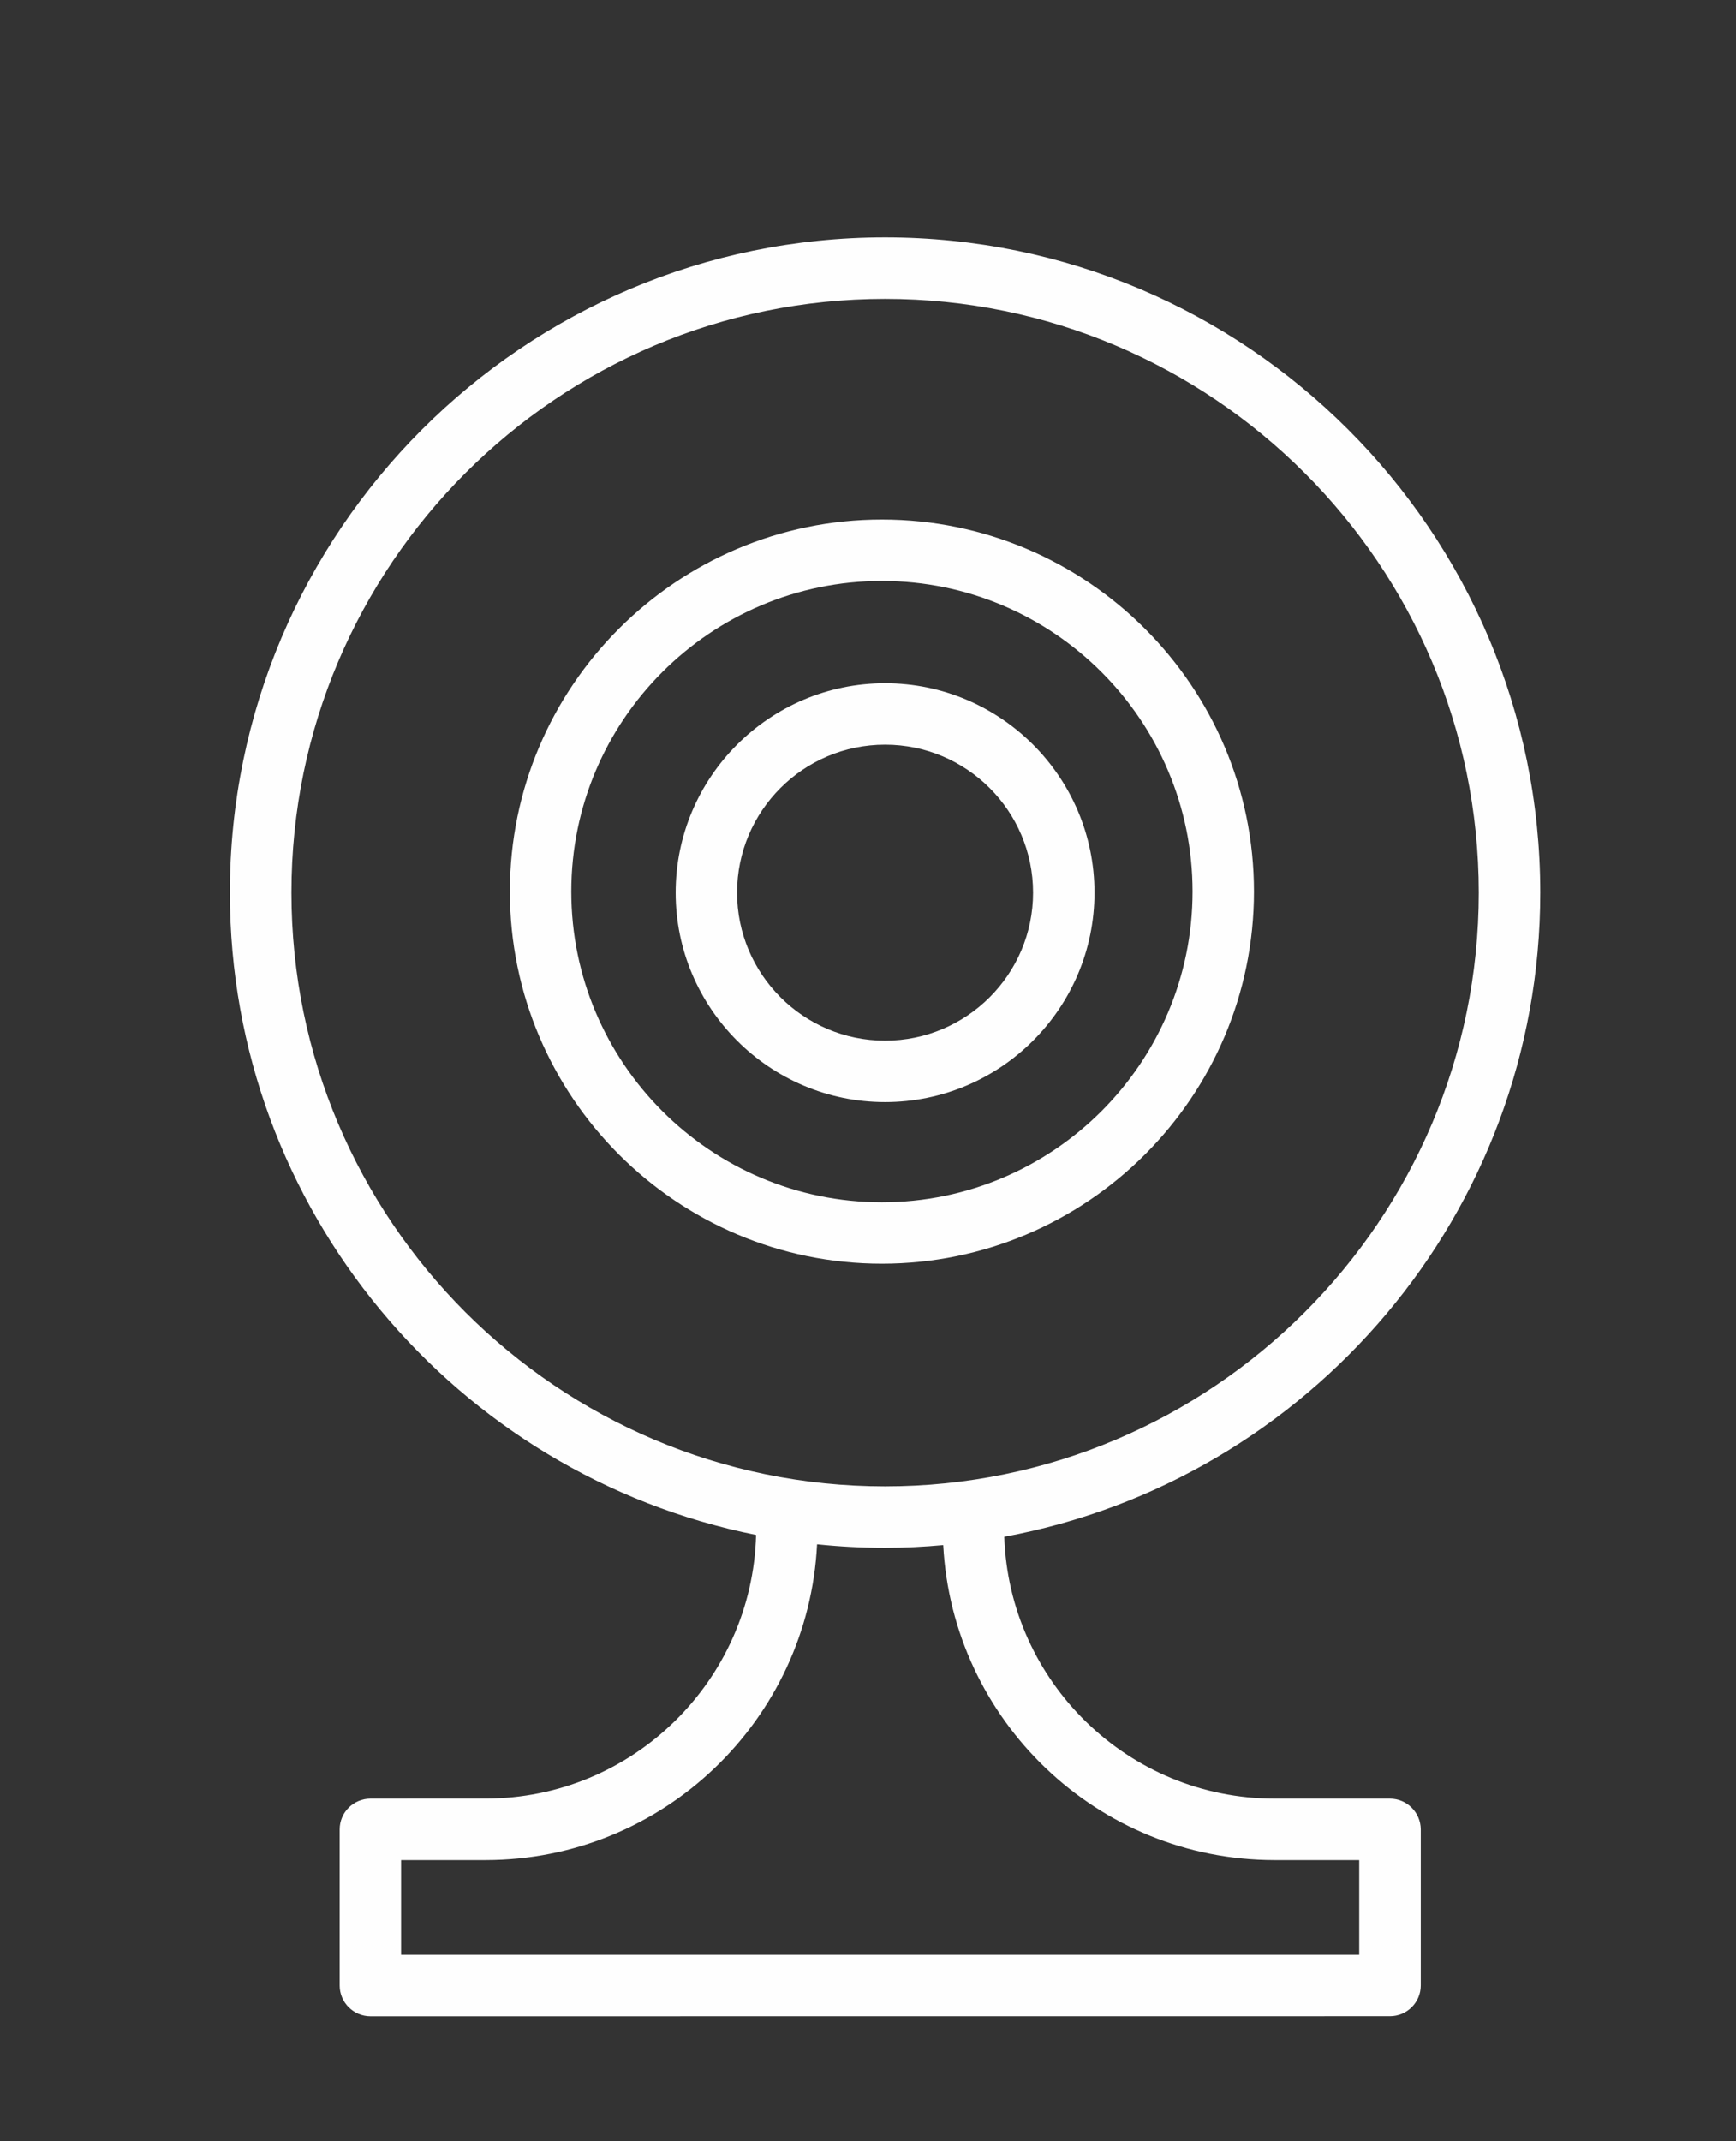
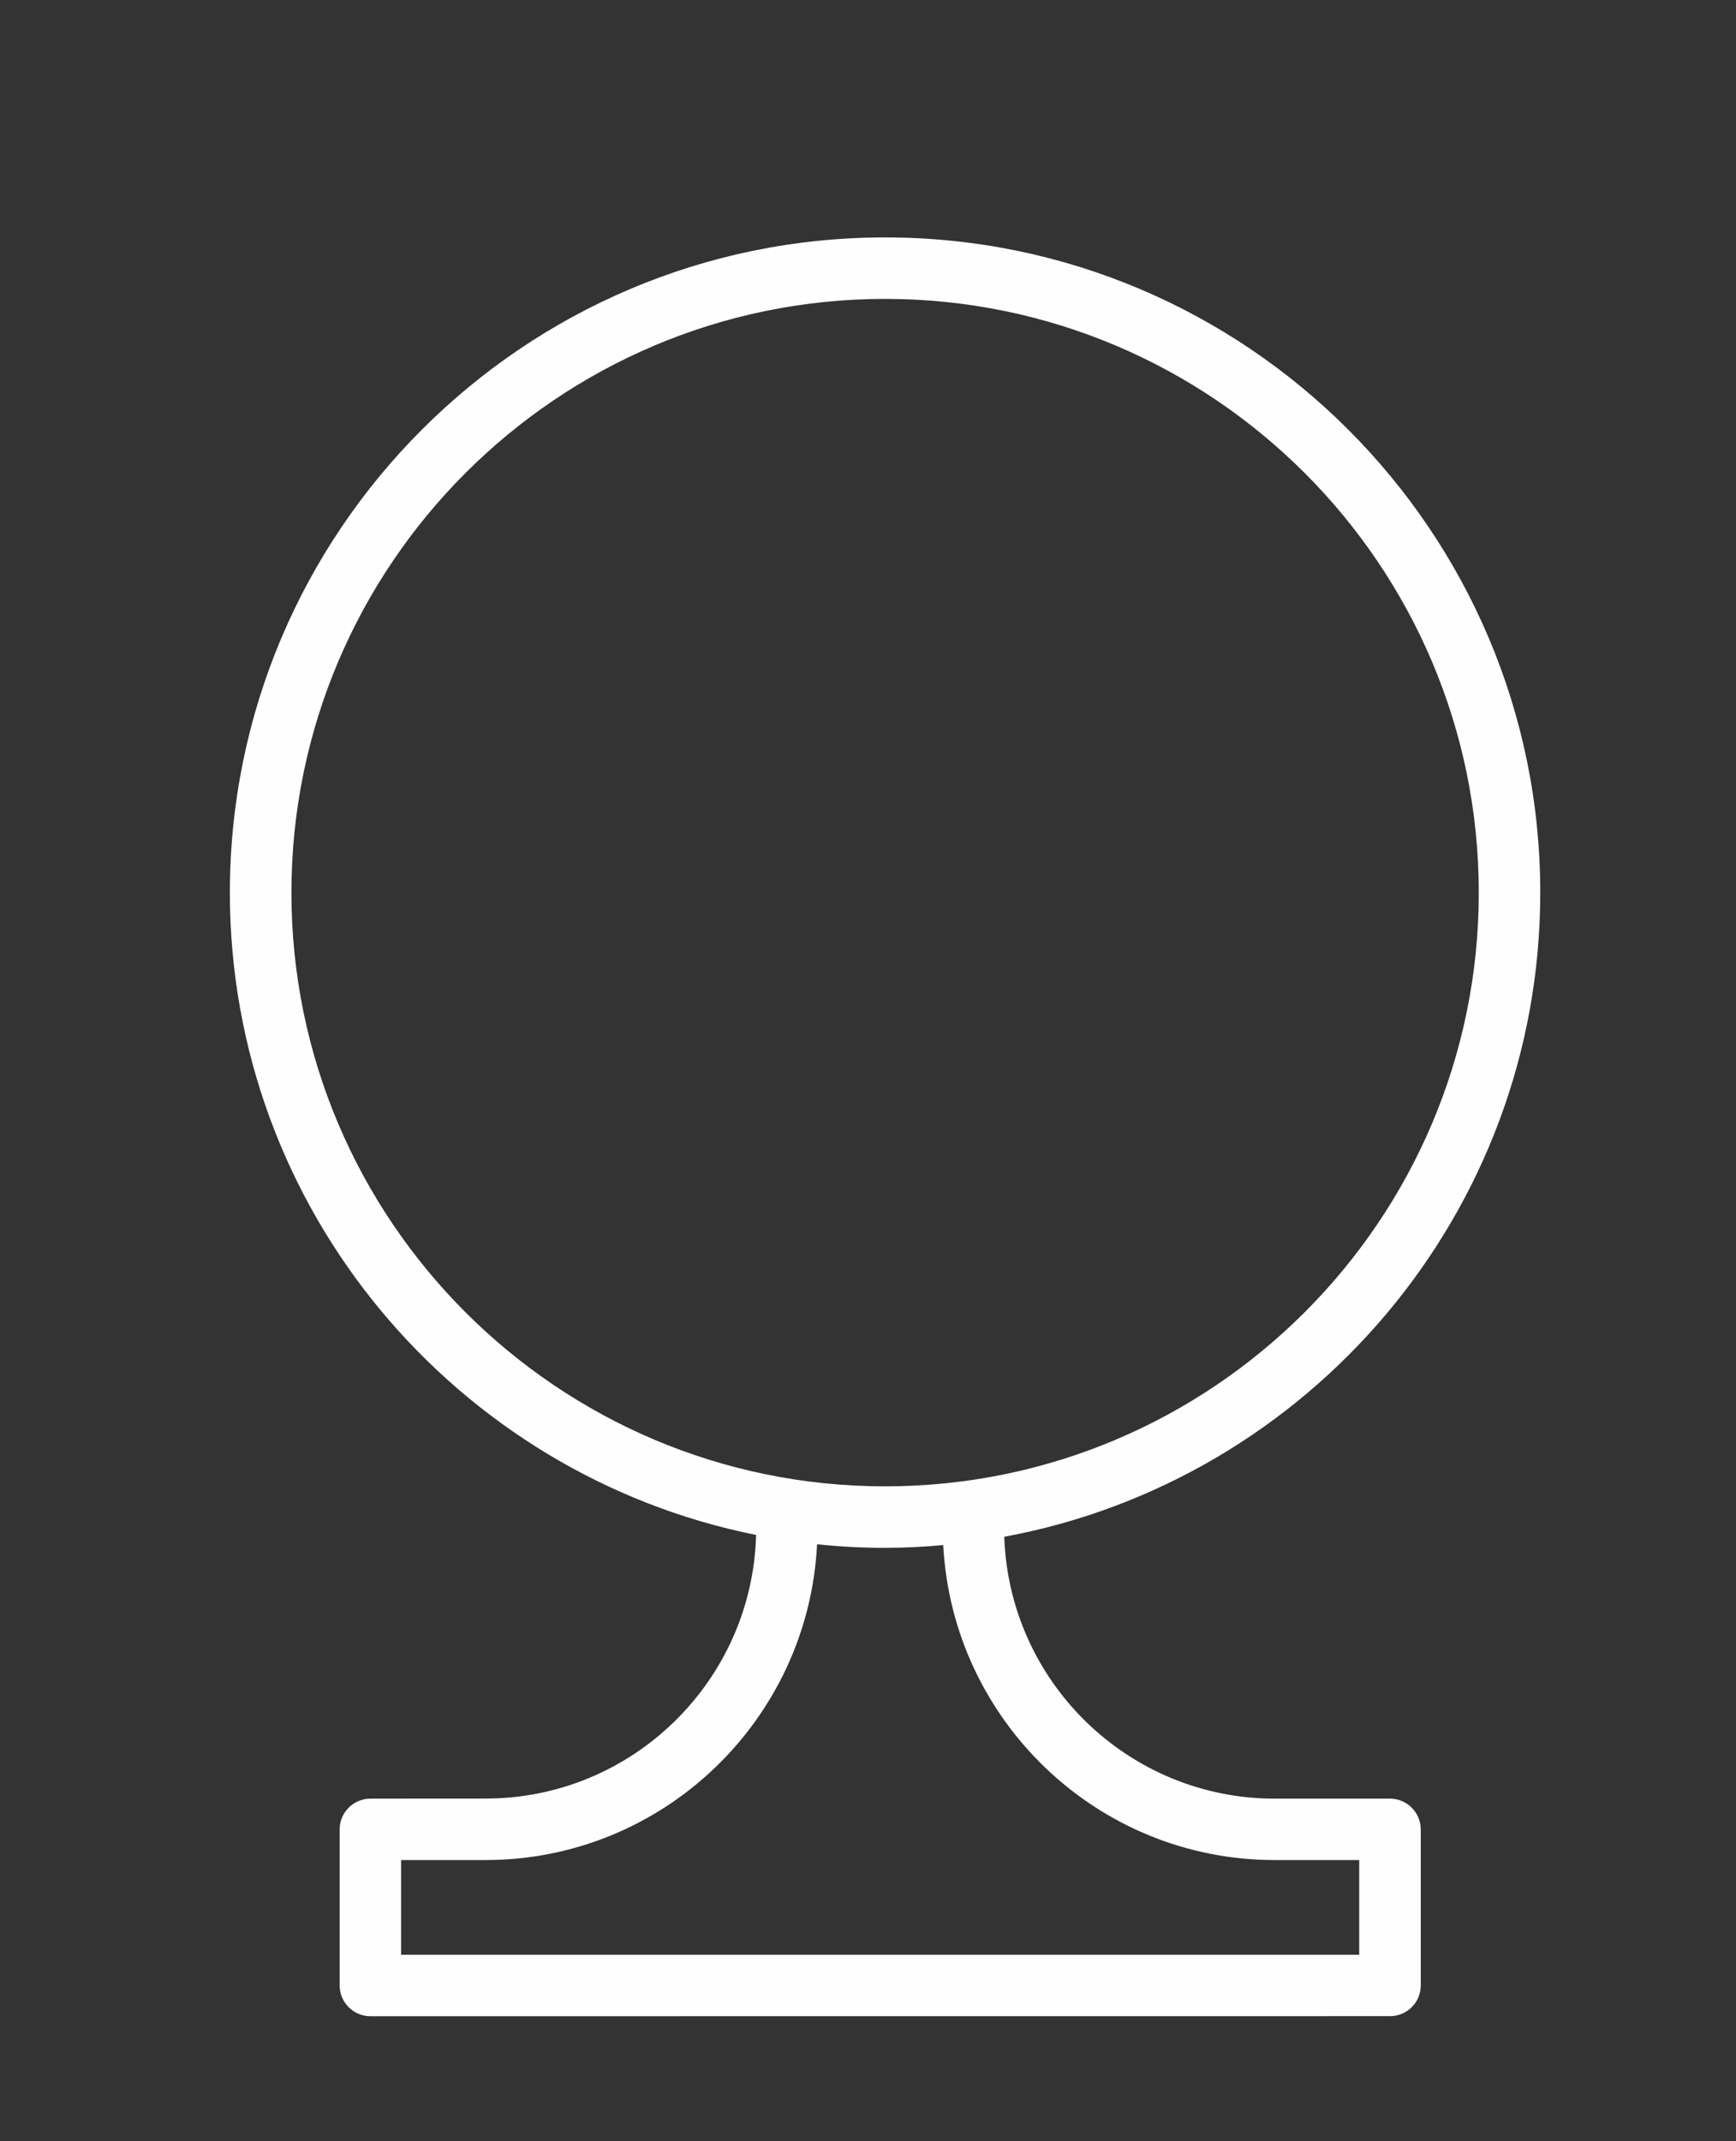
<svg xmlns="http://www.w3.org/2000/svg" xml:space="preserve" width="240mm" height="296mm" style="shape-rendering:geometricPrecision; text-rendering:geometricPrecision; image-rendering:optimizeQuality; fill-rule:evenodd; clip-rule:evenodd" viewBox="0 0 24000 29600">
  <rect x="0" y="0" width="24000" height="29600" fill="#333333" stroke="none" />
  <defs>
    <style type="text/css">  .fil0 {fill:#FEFEFE}  </style>
  </defs>
  <g id="Слой_x0020_1">
    <g id="_2web_webcam.svg">
      <g>
-         <path class="fil0" d="M12236 9445c-1596,0 -2895,1298 -2895,2895 0,1596 1299,2895 2895,2895 1596,0 2895,-1299 2895,-2895 0,-1597 -1299,-2895 -2895,-2895zm0 4941c-1127,0 -2046,-918 -2046,-2046 0,-1129 917,-2046 2046,-2046 1128,0 2046,917 2046,2046 0,1128 -918,2046 -2046,2046z" />
-         <path class="fil0" d="M17336 12325c0,-2836 -2308,-5143 -5144,-5143 -2835,0 -5143,2307 -5143,5143 0,2836 2308,5144 5143,5144 2836,0 5144,-2307 5144,-5144zm-5144 4295c-2368,0 -4294,-1927 -4294,-4295 0,-2368 1926,-4294 4294,-4294 2369,0 4295,1927 4295,4294 0,2368 -1926,4295 -4295,4295z" />
-         <path class="fil0" d="M19215 24864l-1593 0c-2022,0 -3672,-1613 -3738,-3620 4209,-777 7410,-4473 7410,-8904 0,-4995 -4063,-9058 -9058,-9058 -4995,0 -9058,4063 -9058,9058 0,4384 3132,8049 7275,8879 -54,2018 -1709,3644 -3740,3644l-1591 1c-235,0 -426,190 -426,425l0 2158c0,235 191,425 426,425l14094 -1c235,0 426,-190 426,-425l0 -2158c-2,-234 -192,-424 -427,-424zm-15186 -12524c0,-4526 3681,-8208 8207,-8208 4526,0 8208,3682 8208,8208 0,4526 -3683,8207 -8208,8207 -4526,0 -8207,-3681 -8207,-8207zm14762 14682l-13246 0 0 -1309 1168 0c2456,0 4463,-1939 4583,-4365 309,32 622,49 940,49 271,0 539,-14 804,-38 127,2422 2130,4354 4582,4354l1169 0 0 1309z" />
+         <path class="fil0" d="M19215 24864l-1593 0c-2022,0 -3672,-1613 -3738,-3620 4209,-777 7410,-4473 7410,-8904 0,-4995 -4063,-9058 -9058,-9058 -4995,0 -9058,4063 -9058,9058 0,4384 3132,8049 7275,8879 -54,2018 -1709,3644 -3740,3644l-1591 1c-235,0 -426,190 -426,425l0 2158c0,235 191,425 426,425l14094 -1c235,0 426,-190 426,-425l0 -2158c-2,-234 -192,-424 -427,-424m-15186 -12524c0,-4526 3681,-8208 8207,-8208 4526,0 8208,3682 8208,8208 0,4526 -3683,8207 -8208,8207 -4526,0 -8207,-3681 -8207,-8207zm14762 14682l-13246 0 0 -1309 1168 0c2456,0 4463,-1939 4583,-4365 309,32 622,49 940,49 271,0 539,-14 804,-38 127,2422 2130,4354 4582,4354l1169 0 0 1309z" />
      </g>
    </g>
  </g>
</svg>